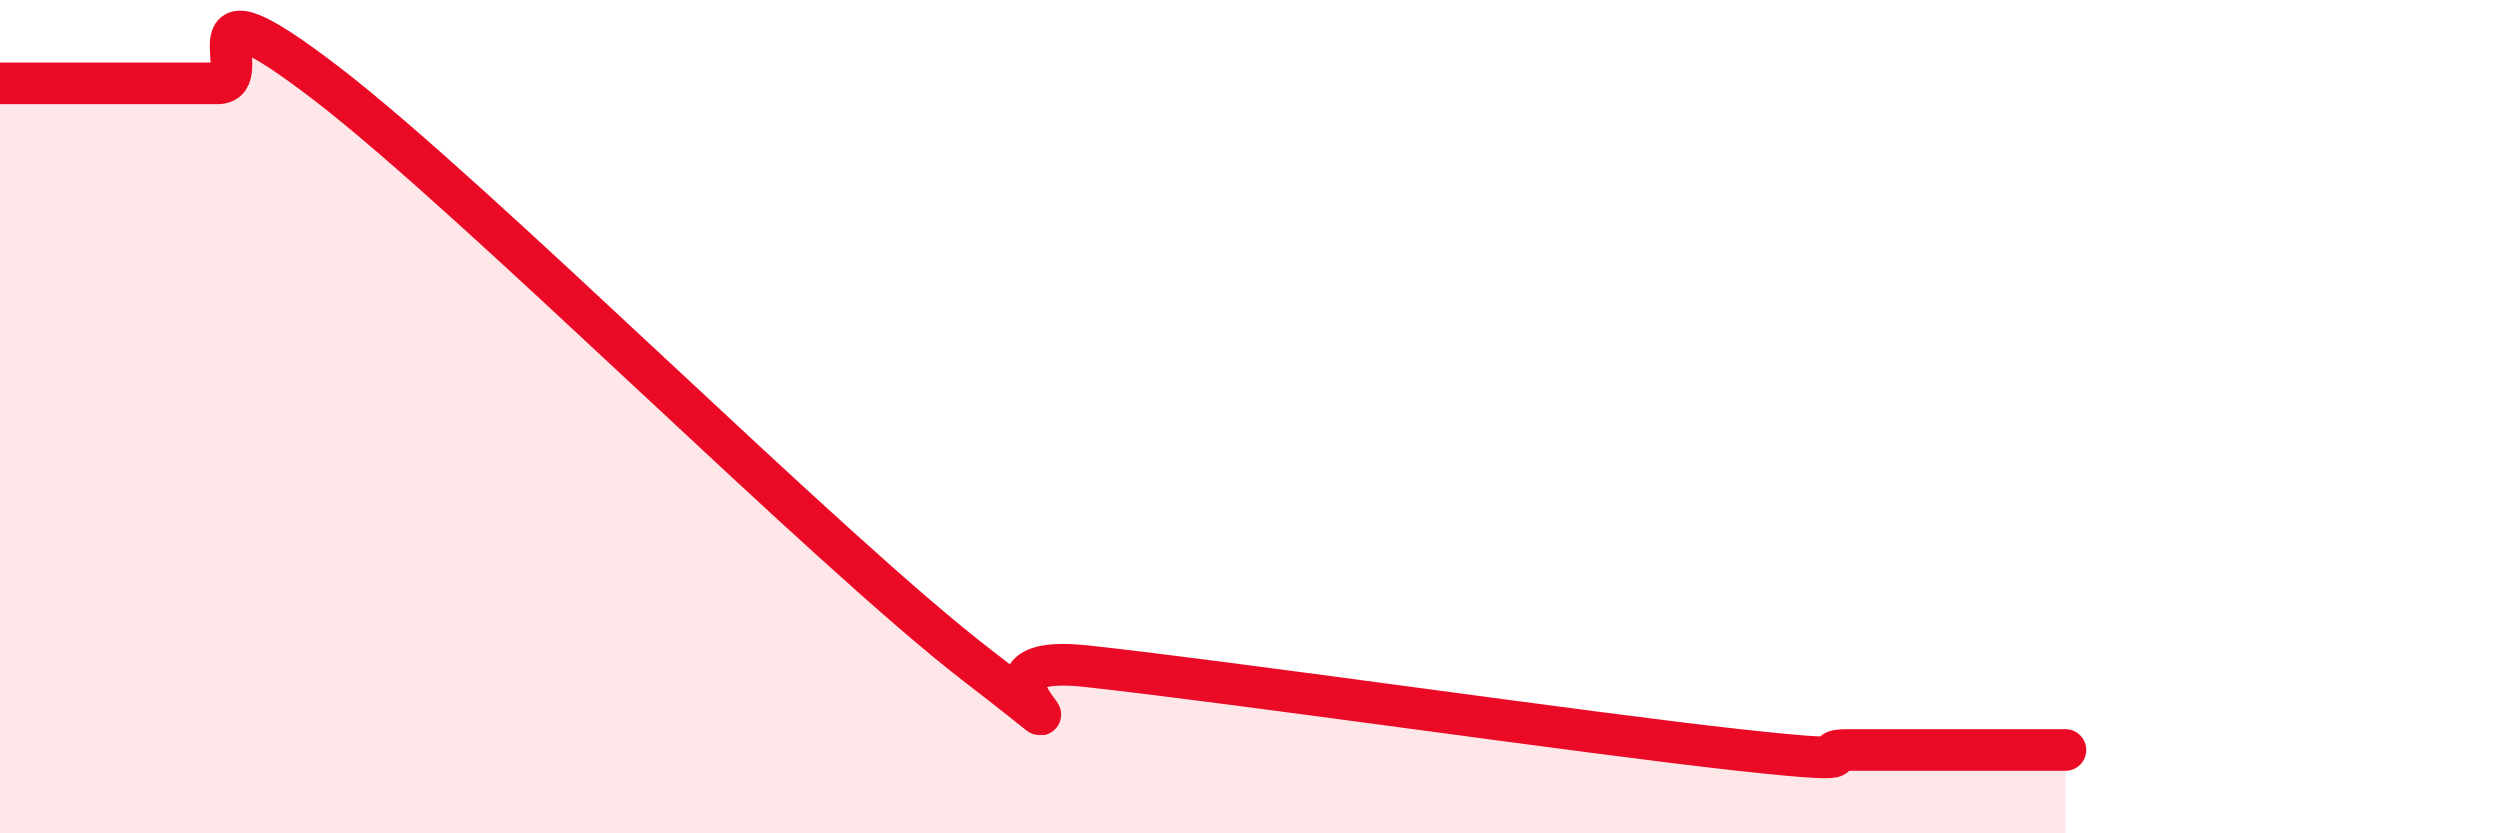
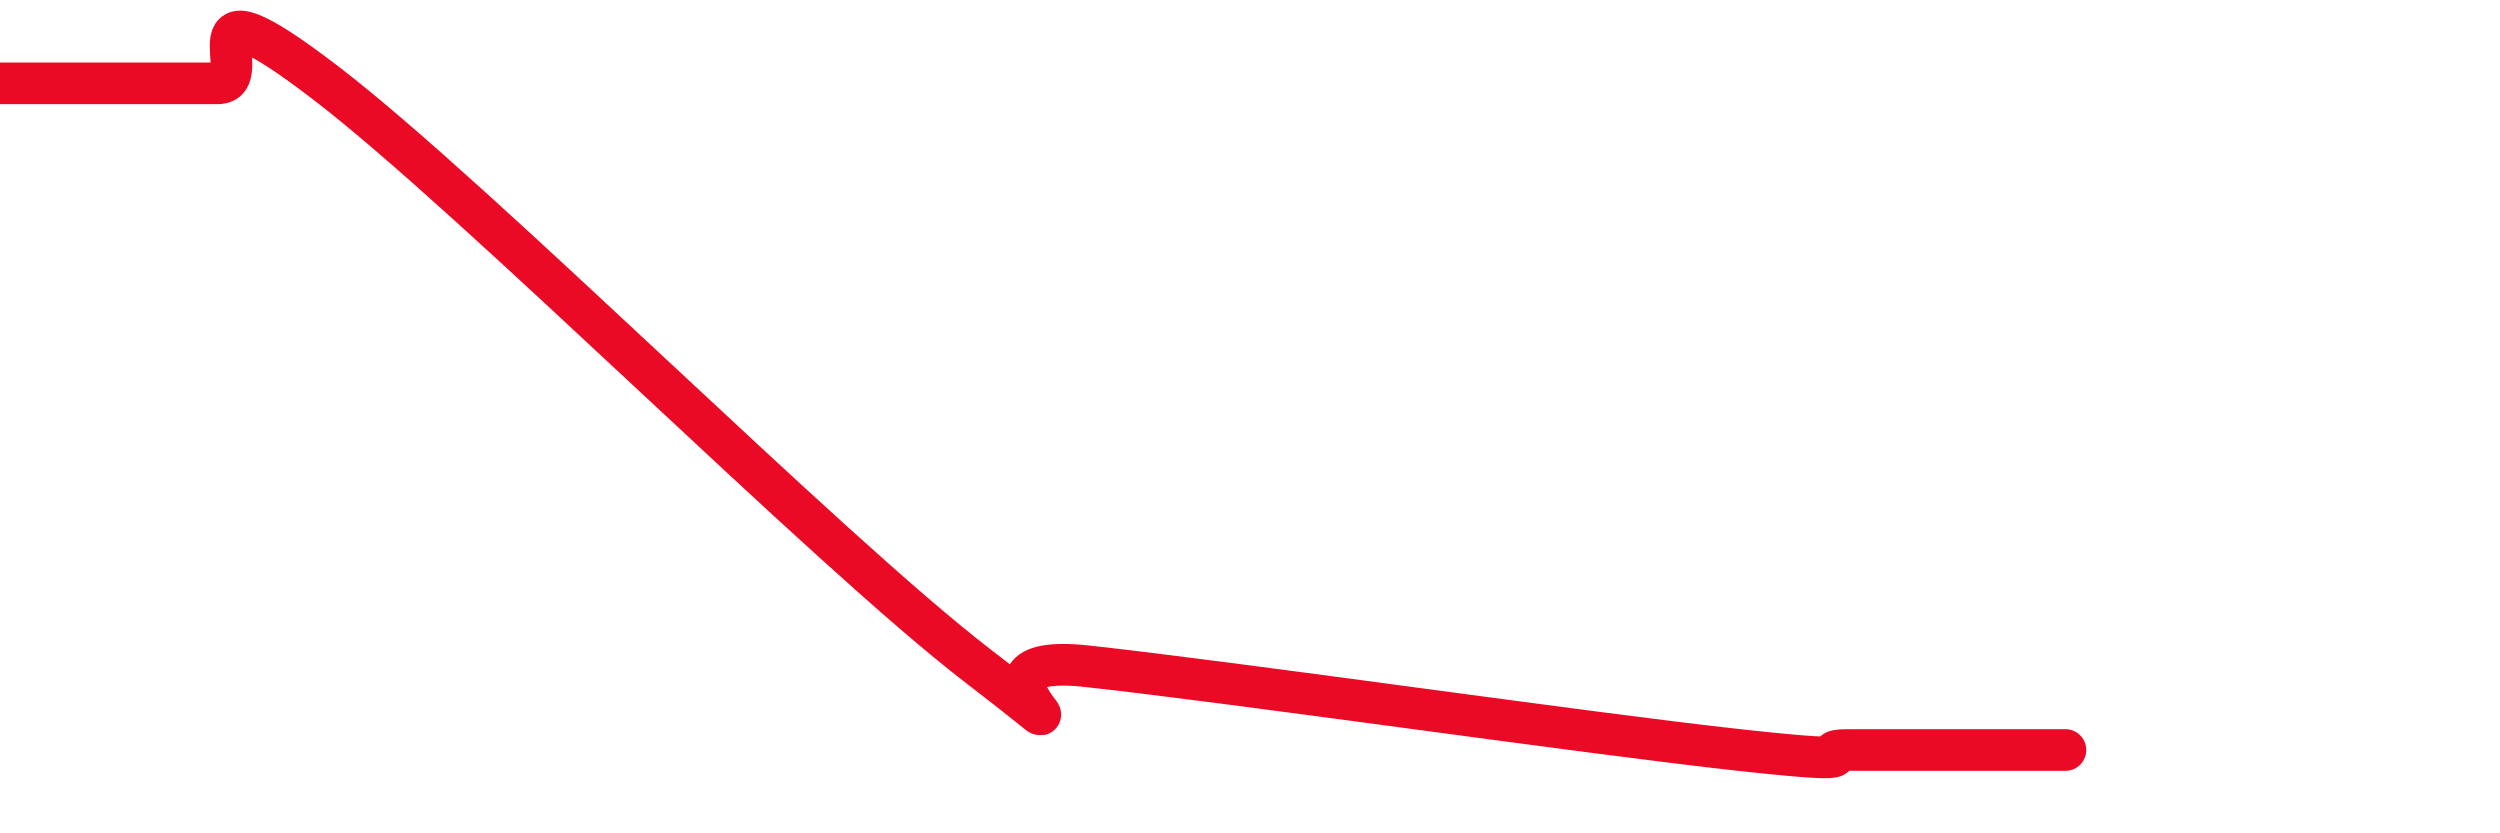
<svg xmlns="http://www.w3.org/2000/svg" width="60" height="20" viewBox="0 0 60 20">
-   <path d="M 0,2 C 0.52,2 1.57,2 2.61,2 C 3.65,2 4.18,2 5.22,2 C 6.26,2 4.18,-0.8 7.83,2 C 11.48,4.8 19.83,13.19 23.48,15.99 C 27.13,18.79 22.44,15.59 26.09,15.99 C 29.74,16.39 38.09,17.6 41.74,18 C 45.39,18.4 43.31,18 44.35,18 C 45.39,18 45.92,18 46.96,18 C 48,18 49.05,18 49.57,18L49.57 20L0 20Z" fill="#EB0A25" opacity="0.1" stroke-linecap="round" stroke-linejoin="round" />
  <path d="M 0,2 C 0.52,2 1.57,2 2.61,2 C 3.65,2 4.18,2 5.22,2 C 6.26,2 4.18,-0.8 7.83,2 C 11.48,4.8 19.83,13.19 23.48,15.99 C 27.13,18.79 22.44,15.59 26.09,15.99 C 29.74,16.39 38.09,17.6 41.74,18 C 45.39,18.4 43.31,18 44.35,18 C 45.39,18 45.92,18 46.96,18 C 48,18 49.05,18 49.57,18" stroke="#EB0A25" stroke-width="1" fill="none" stroke-linecap="round" stroke-linejoin="round" />
</svg>